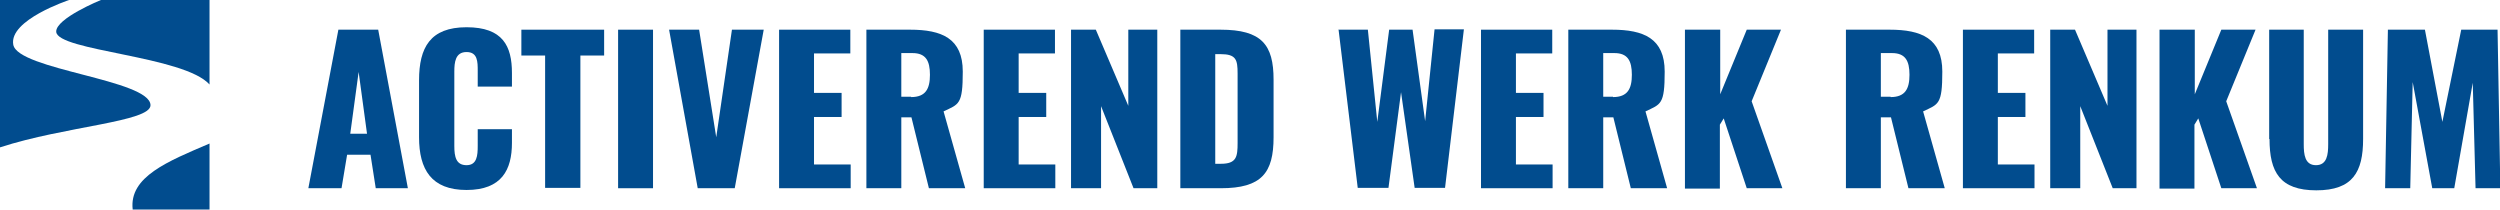
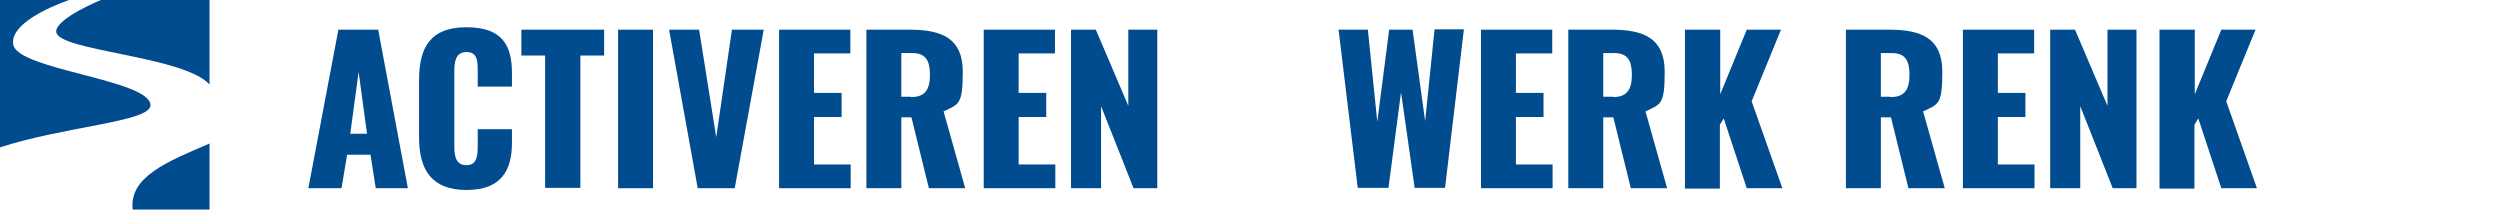
<svg xmlns="http://www.w3.org/2000/svg" version="1.1" viewBox="0 0 715.9 60">
  <defs>
    <style>
      .cls-1 {
        fill: #014c8e;
      }

      .cls-2 {
        isolation: isolate;
      }
    </style>
  </defs>
  <g>
    <g id="Laag_2">
      <g>
        <g id="logo">
          <g id="Group_2">
            <g id="Group_1">
              <path id="Path_1" class="cls-1" d="M16.1,9.1c.3,5.5,36.6,6.9,43.9,15.1V0h-31.1s-13,5.3-12.8,9.1Z" />
              <path id="Path_2" class="cls-1" d="M43.1,30.1c-.2-7.3-38-10.1-39.3-17.3C2.5,5.7,19.8,0,19.8,0H0v42.2c18.7-6.1,43.2-7.3,43.1-12.1Z" />
              <path id="Path_3" class="cls-1" d="M38,60h22v-18.9c-11.9,5.1-23.1,9.5-22,18.9Z" />
            </g>
          </g>
        </g>
        <g id="Activerend_werk_Renkum" class="cls-2">
          <g class="cls-2">
            <path class="cls-1" d="M96.9,8.5h11.4l8.5,45.4h-9.2l-1.5-9.6h-6.7l-1.6,9.6h-9.5l8.6-45.4ZM105.1,38.3l-2.4-17.7-2.4,17.7h4.8Z" />
            <path class="cls-1" d="M120,39.4v-16.4c0-9.4,3.2-15.2,13.6-15.2s13,5.4,13,13.1v3.9h-9.8v-4.5c0-2.6,0-5.4-3.2-5.4s-3.5,2.9-3.5,5.6v21.3c0,3.1.5,5.5,3.5,5.5s3.2-2.8,3.2-5.5v-4.8h9.8v3.9c0,7.7-2.9,13.5-13,13.5s-13.6-5.9-13.6-15.1Z" />
            <path class="cls-1" d="M156.1,15.9h-6.8v-7.4h23.7v7.4h-6.8v37.9h-10.1V15.9Z" />
            <path class="cls-1" d="M177,8.5h10v45.4h-10V8.5Z" />
            <path class="cls-1" d="M191.6,8.5h8.6l4.9,30.8,4.5-30.8h9.1l-8.3,45.4h-10.6l-8.2-45.4Z" />
            <path class="cls-1" d="M223.1,8.5h20.4v6.8h-10.4v11.3h7.9v6.9h-7.9v13.6h10.5v6.8h-20.5V8.5Z" />
            <path class="cls-1" d="M248.1,8.5h12.5c9.1,0,15.1,2.5,15.1,12s-1.1,9.3-5.5,11.4l6.2,22h-10.4l-5-20.3h-2.9v20.3h-10V8.5ZM260.9,27.8c4.2,0,5.4-2.4,5.4-6.4s-1.2-6.2-5-6.2h-3.2v12.5h2.8Z" />
            <path class="cls-1" d="M281.7,8.5h20.4v6.8h-10.4v11.3h7.9v6.9h-7.9v13.6h10.5v6.8h-20.5V8.5Z" />
            <path class="cls-1" d="M306.7,8.5h7.1l9.3,21.8V8.5h8.3v45.4h-6.8l-9.3-23.5v23.5h-8.6V8.5Z" />
-             <path class="cls-1" d="M338,8.5h11.5c11.8,0,15.2,4.3,15.2,14.3v16.5c0,10.2-3.4,14.6-15.1,14.6h-11.6V8.5ZM349.6,46.9c4.5,0,4.8-2,4.8-6v-19.8c0-4-.4-5.6-4.9-5.6h-1.5v31.4h1.6Z" />
            <path class="cls-1" d="M383.2,8.5h8.5l2.7,26.4,3.4-26.4h6.7l3.6,26.2,2.7-26.3h8.4l-5.4,45.4h-8.7l-3.9-27.4-3.6,27.4h-8.8l-5.5-45.4Z" />
            <path class="cls-1" d="M424.1,8.5h20.4v6.8h-10.4v11.3h7.9v6.9h-7.9v13.6h10.5v6.8h-20.5V8.5Z" />
            <path class="cls-1" d="M449.1,8.5h12.5c9.1,0,15.1,2.5,15.1,12s-1.1,9.3-5.5,11.4l6.2,22h-10.4l-5-20.3h-2.9v20.3h-10V8.5ZM461.9,27.8c4.2,0,5.4-2.4,5.4-6.4s-1.2-6.2-5-6.2h-3.2v12.5h2.8Z" />
            <path class="cls-1" d="M482.6,8.5h10v18.5l7.6-18.5h9.8l-8.4,20.5,8.8,24.9h-10.2l-6.6-20-1.1,1.8v18.3h-10V8.5Z" />
            <path class="cls-1" d="M528.6,8.5h12.5c9.1,0,15.1,2.5,15.1,12s-1.1,9.3-5.5,11.4l6.2,22h-10.4l-5-20.3h-2.9v20.3h-10V8.5ZM541.4,27.8c4.2,0,5.4-2.4,5.4-6.4s-1.2-6.2-5-6.2h-3.2v12.5h2.8Z" />
            <path class="cls-1" d="M562.1,8.5h20.4v6.8h-10.4v11.3h7.9v6.9h-7.9v13.6h10.5v6.8h-20.5V8.5Z" />
            <path class="cls-1" d="M587.1,8.5h7.1l9.3,21.8V8.5h8.3v45.4h-6.8l-9.3-23.5v23.5h-8.6V8.5Z" />
            <path class="cls-1" d="M618.5,8.5h10v18.5l7.6-18.5h9.8l-8.4,20.5,8.8,24.9h-10.2l-6.6-20-1.1,1.8v18.3h-10V8.5Z" />
-             <path class="cls-1" d="M649.8,39.8V8.5h9.9v32.8c0,2.9.3,6,3.5,6s3.5-3.1,3.5-6V8.5h10v31.3c0,9.5-3,14.7-13.4,14.7s-13.4-5.2-13.4-14.7Z" />
-             <path class="cls-1" d="M683.6,8.5h10.8l5,26.4,5.4-26.4h10.4l.8,45.4h-7.1l-.8-30.2-5.3,30.2h-6.3l-5.6-30.4-.7,30.4h-7.2l.8-45.4Z" />
          </g>
        </g>
      </g>
    </g>
  </g>
</svg>